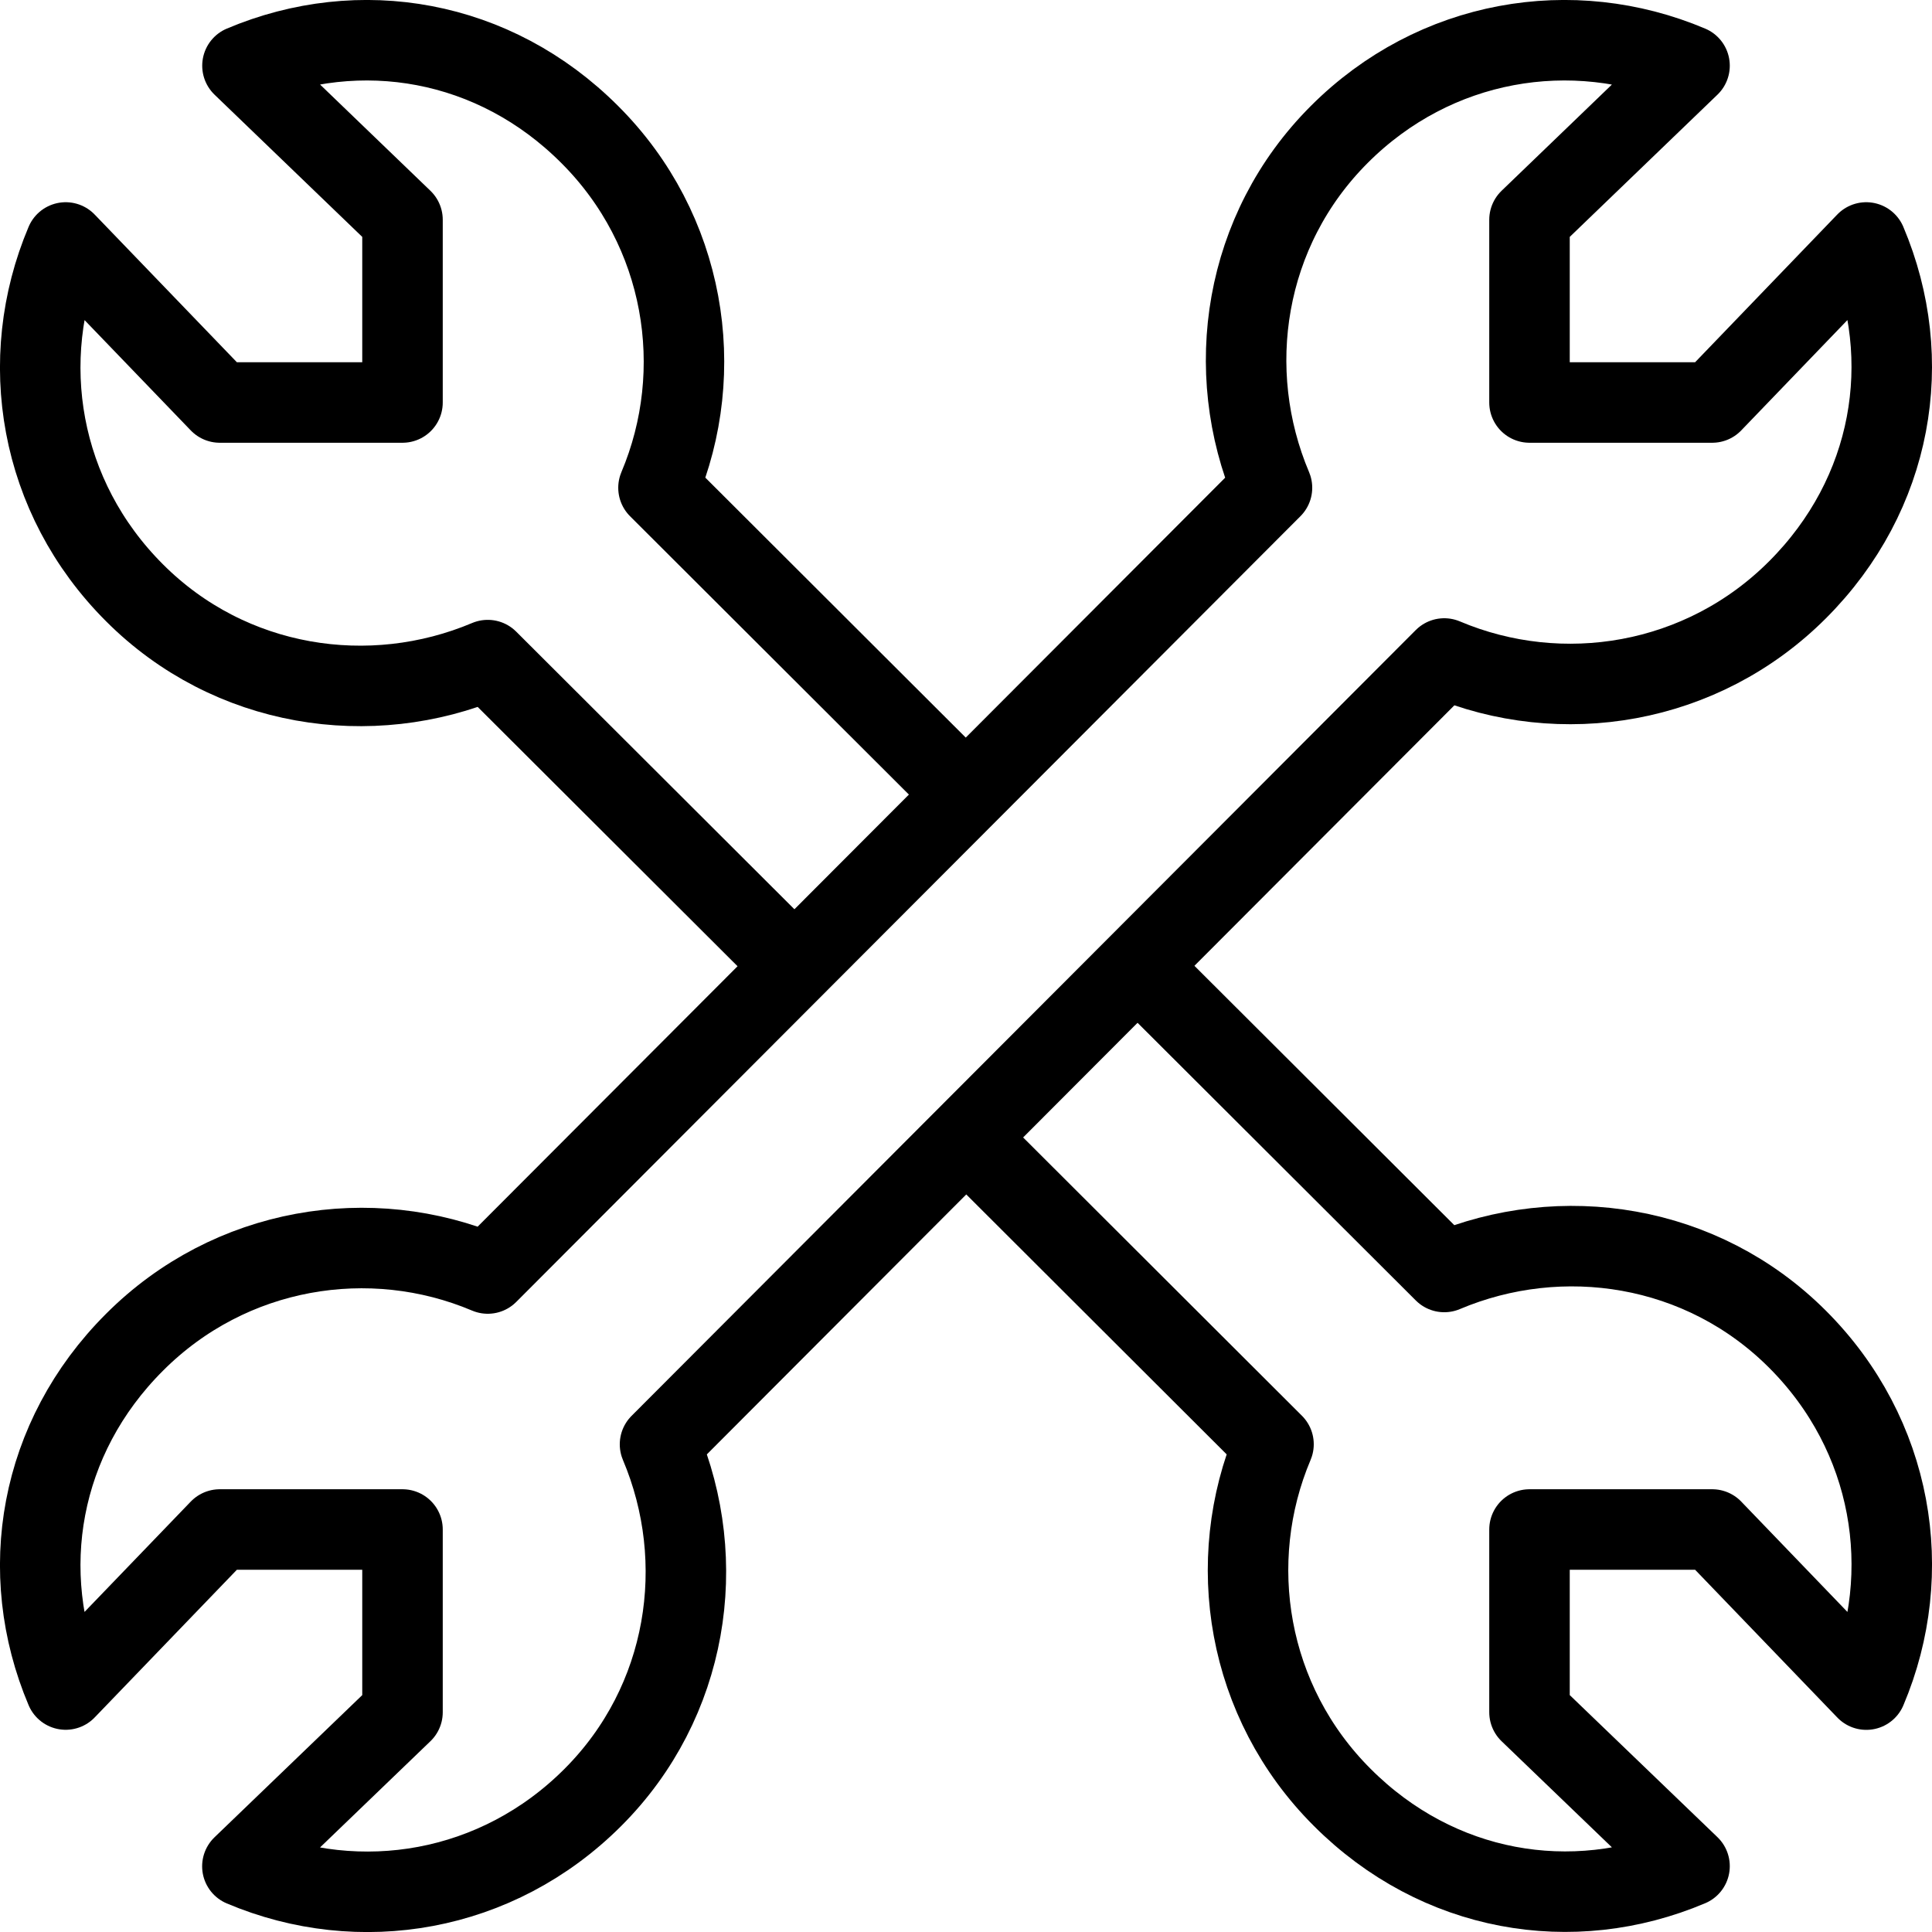
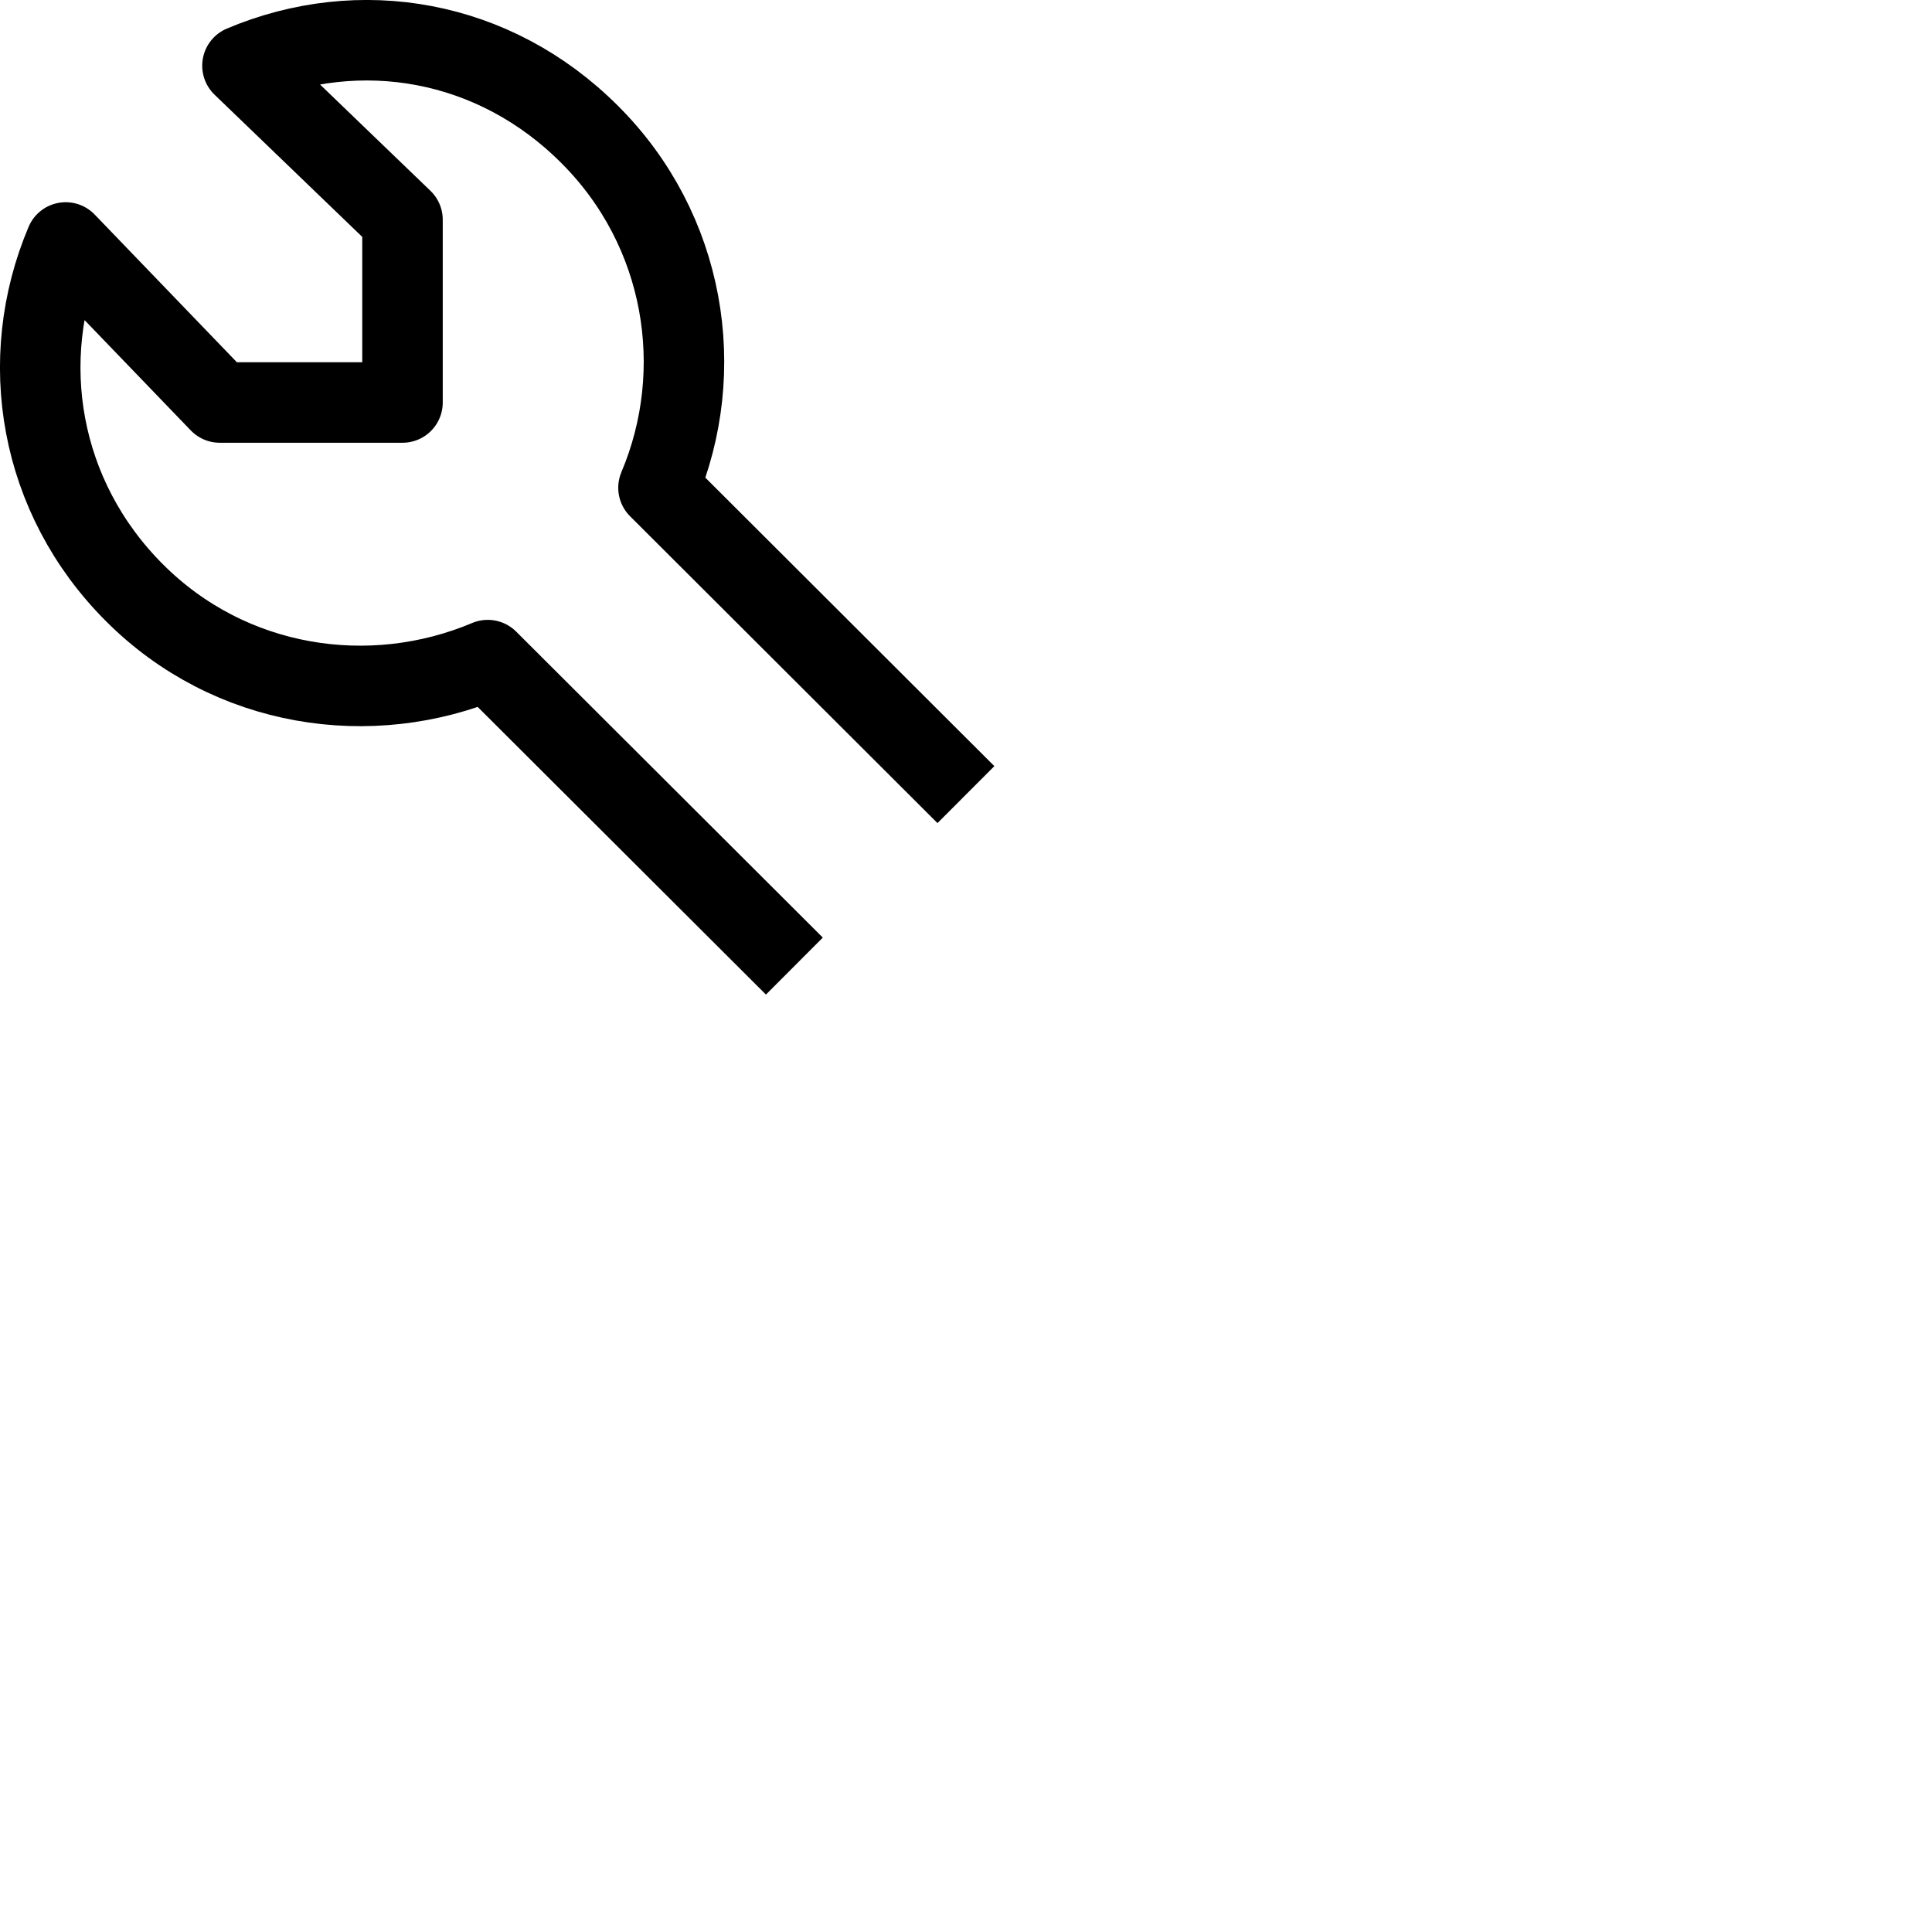
<svg xmlns="http://www.w3.org/2000/svg" version="1.1" x="0px" y="0px" width="24px" height="24px" viewBox="0 0 24 24" enable-background="new 0 0 24 24" xml:space="preserve">
  <g id="Outline_Icons_1_">
    <g id="Outline_Icons">
-       <path fill="none" stroke="#000000" stroke-linejoin="round" stroke-miterlimit="10" d="M17.941,8.18    c1.456,0.616,3.202,0.334,4.388-0.853c1.188-1.188,1.471-2.858,0.854-4.315L21.27,5H19V2.73l1.988-1.914    C19.532,0.2,17.823,0.483,16.637,1.67c-1.188,1.187-1.452,2.933-0.836,4.389L6.059,15.82c-1.456-0.616-3.202-0.334-4.388,0.854    C0.483,17.86,0.2,19.531,0.816,20.988L2.73,19H5v2.27l-1.989,1.914c1.456,0.617,3.165,0.333,4.352-0.854    c1.188-1.187,1.452-2.932,0.836-4.388L17.941,8.18z" />
-       <path fill="none" stroke="#000000" stroke-linejoin="round" stroke-miterlimit="10" d="M12,14.128l3.82,3.813    c-0.616,1.456-0.334,3.202,0.854,4.387c1.187,1.188,2.857,1.471,4.314,0.854L19,21.27V19h2.27l1.914,1.989    c0.616-1.456,0.333-3.165-0.854-4.352c-1.187-1.188-2.933-1.451-4.389-0.836l-3.81-3.802" />
      <path fill="none" stroke="#000000" stroke-linejoin="round" stroke-miterlimit="10" d="M11.999,9.871L8.18,6.059    c0.616-1.456,0.334-3.202-0.854-4.388C6.14,0.483,4.469,0.2,3.012,0.816L5,2.73V5H2.73L0.816,3.012    C0.2,4.469,0.483,6.177,1.67,7.363C2.856,8.551,4.603,8.815,6.059,8.2l3.809,3.801" />
    </g>
    <g id="New_icons_1_">
	</g>
  </g>
  <g id="Invisible_Shape">
-     <rect fill="none" width="24" height="24" />
-   </g>
+     </g>
</svg>